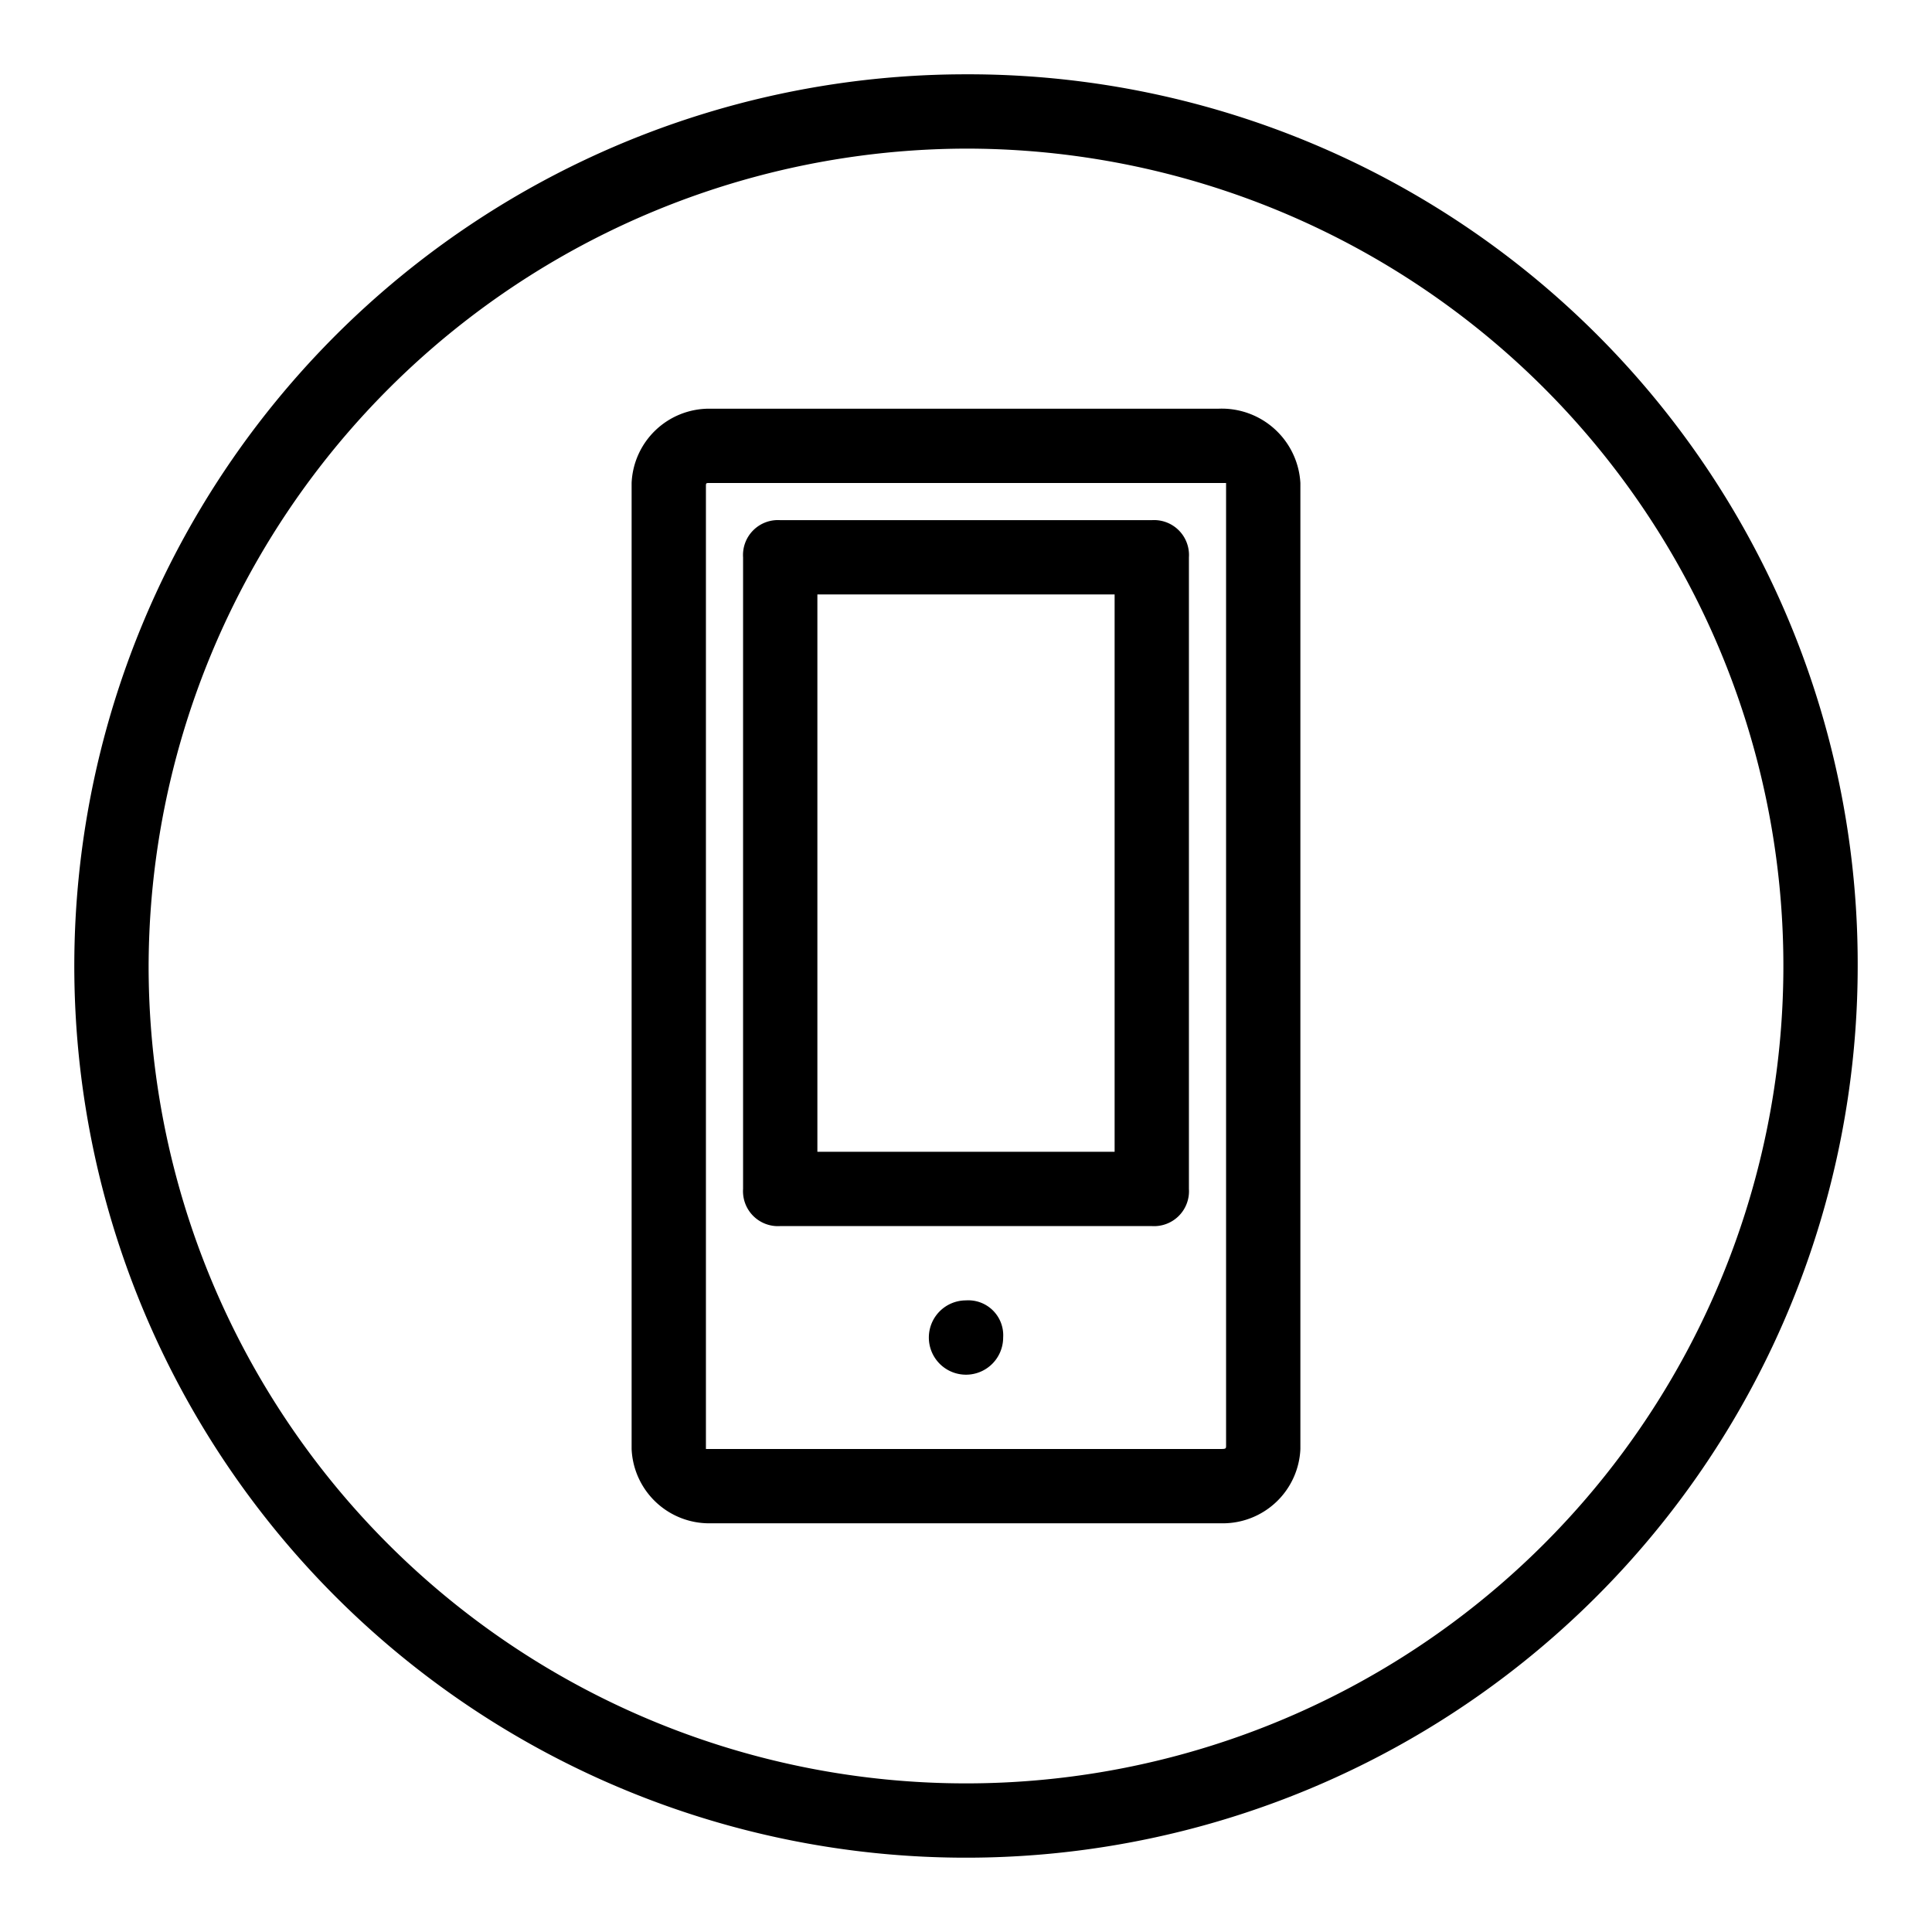
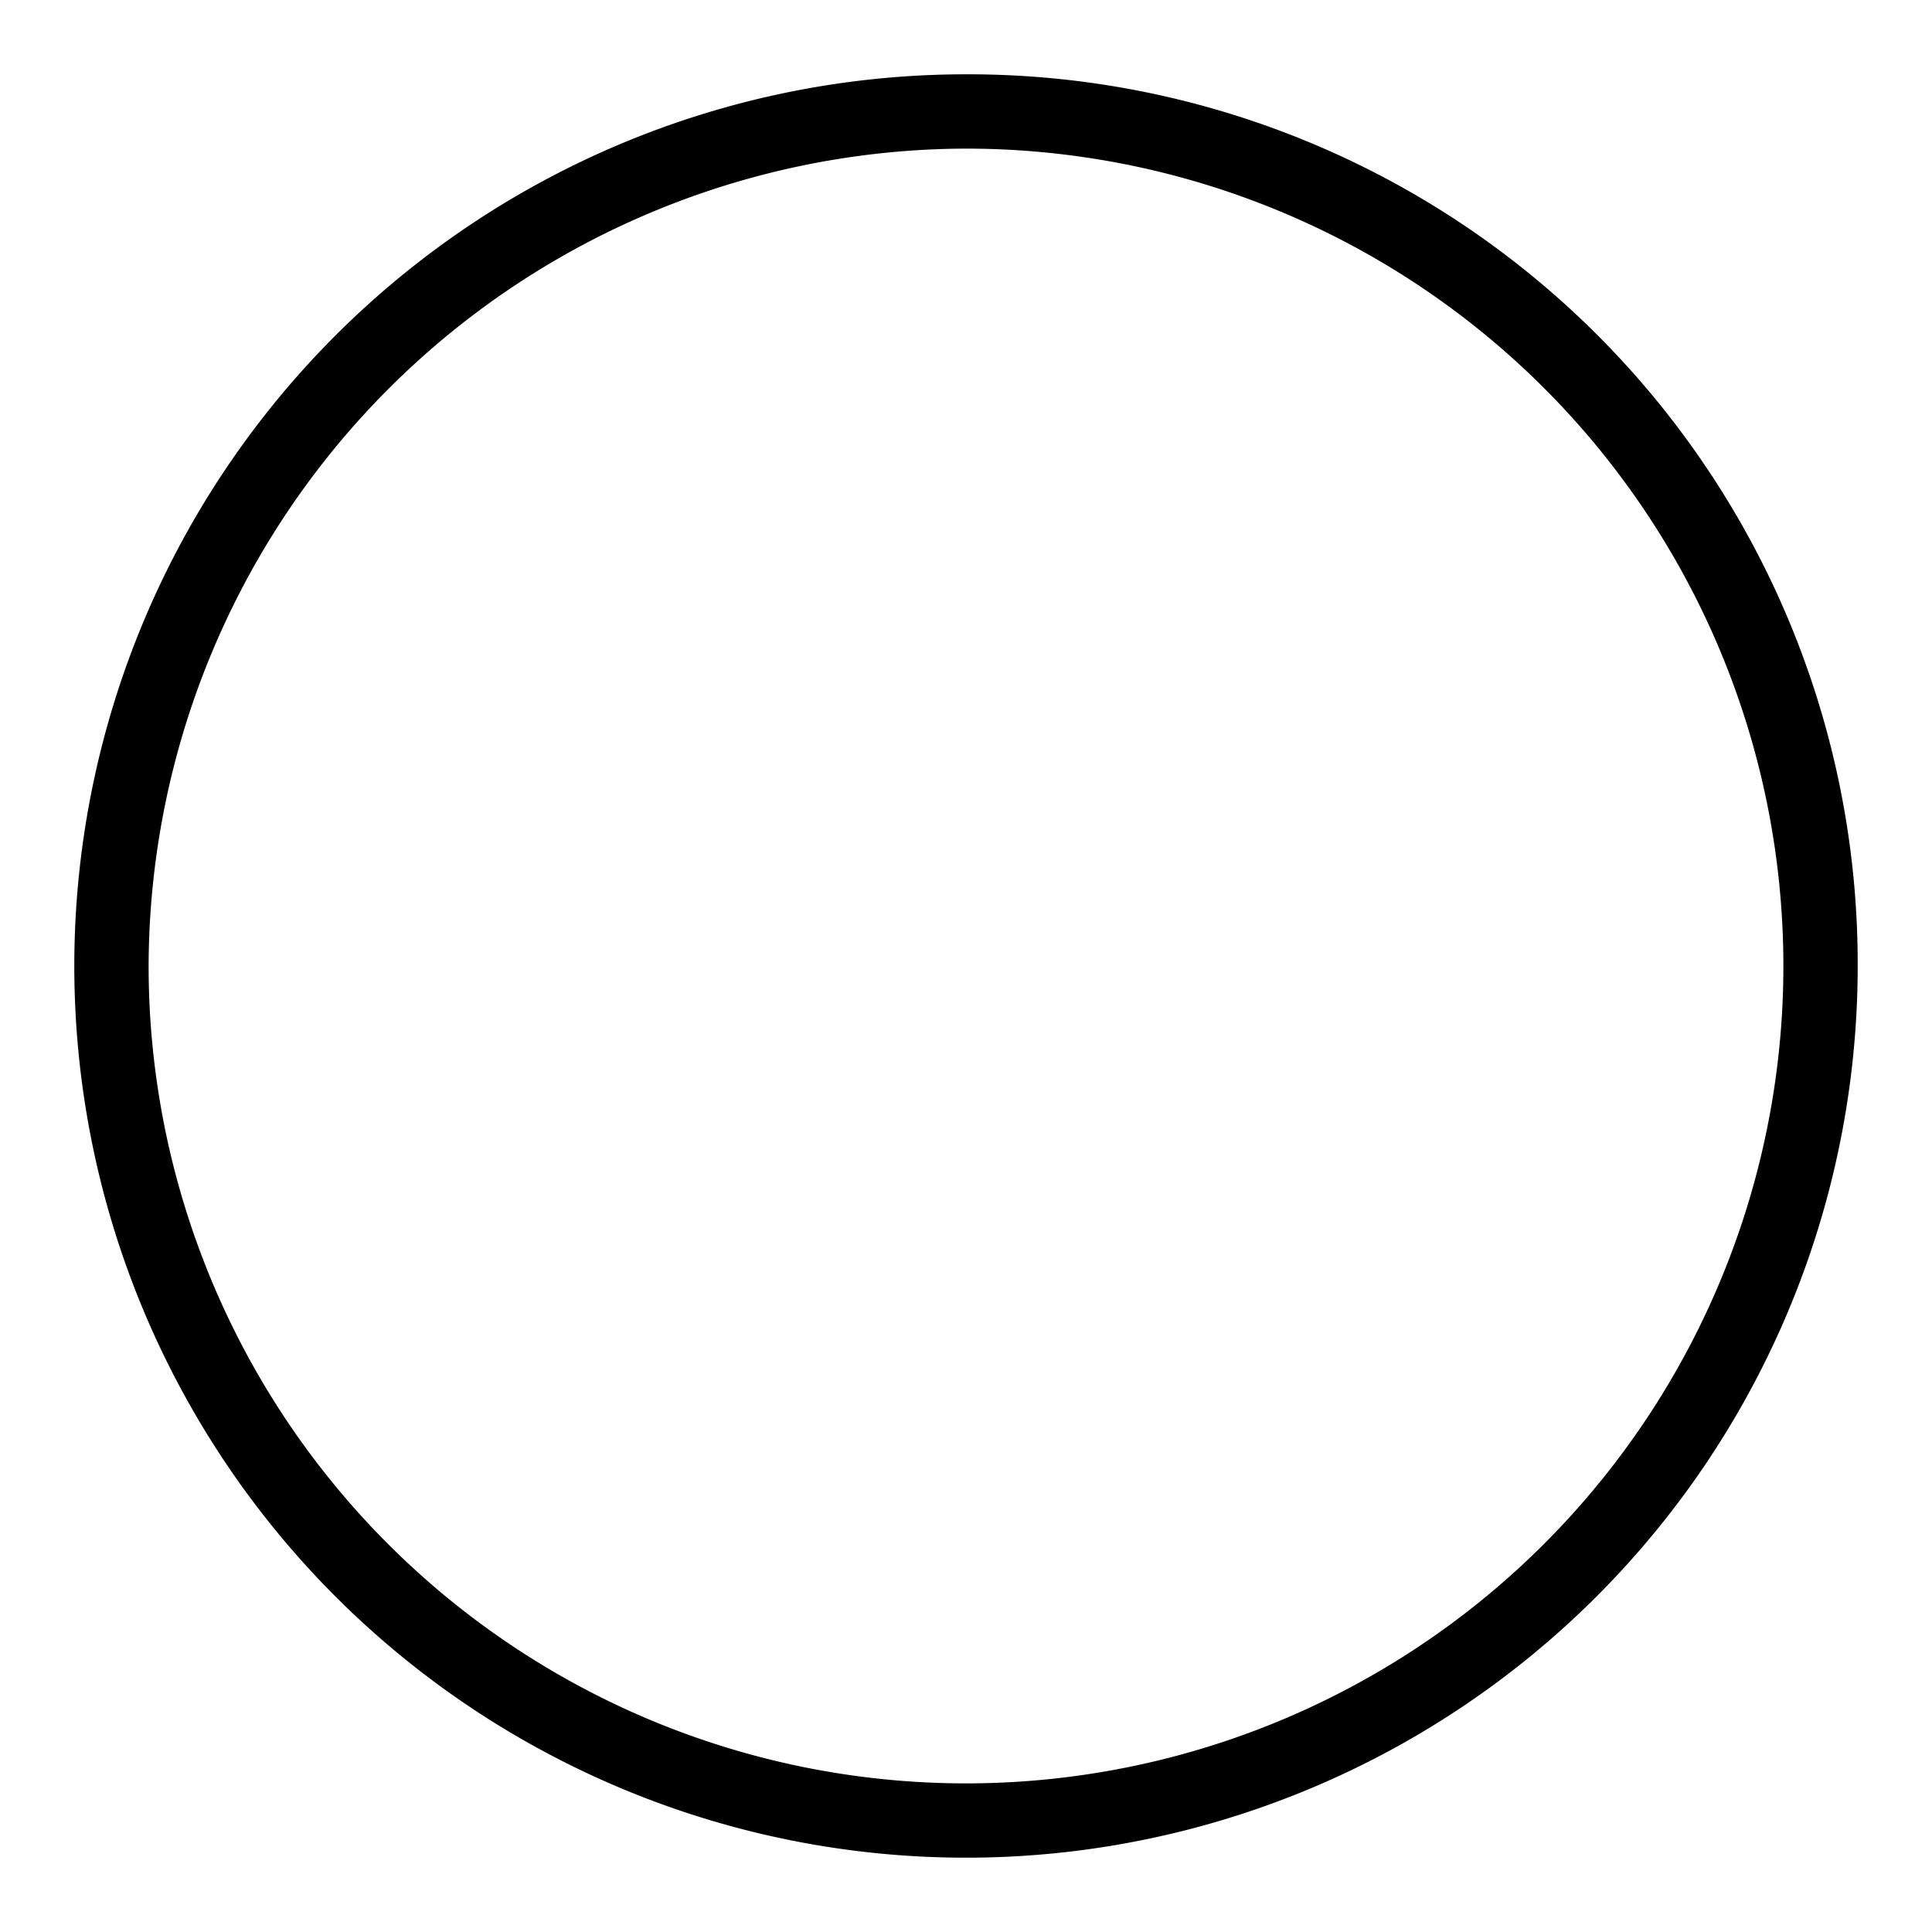
<svg xmlns="http://www.w3.org/2000/svg" id="Mobile" viewBox="0 0 52 52">
  <path d="M26,4A22,22,0,1,1,4,26,22.06,22.06,0,0,1,26,4m0-2A24,24,0,1,0,50,26,23.94,23.94,0,0,0,26,2Z" />
-   <path d="M27,36a1,1,0,1,1-1-1A.94.94,0,0,1,27,36Zm8-23V39a2.09,2.09,0,0,1-2.1,2H19.1A2.09,2.09,0,0,1,17,39V13a2.09,2.09,0,0,1,2.1-2H32.8A2.12,2.12,0,0,1,35,13ZM33,38.9V13H19.1c-.1,0-.1,0-.1.1V39H32.8C33,39,33,39,33,38.9ZM32,15V32a.94.94,0,0,1-1,1H21a.94.94,0,0,1-1-1V15a.94.94,0,0,1,1-1H31A.94.94,0,0,1,32,15Zm-2,1H22V31h8Z" />
</svg>